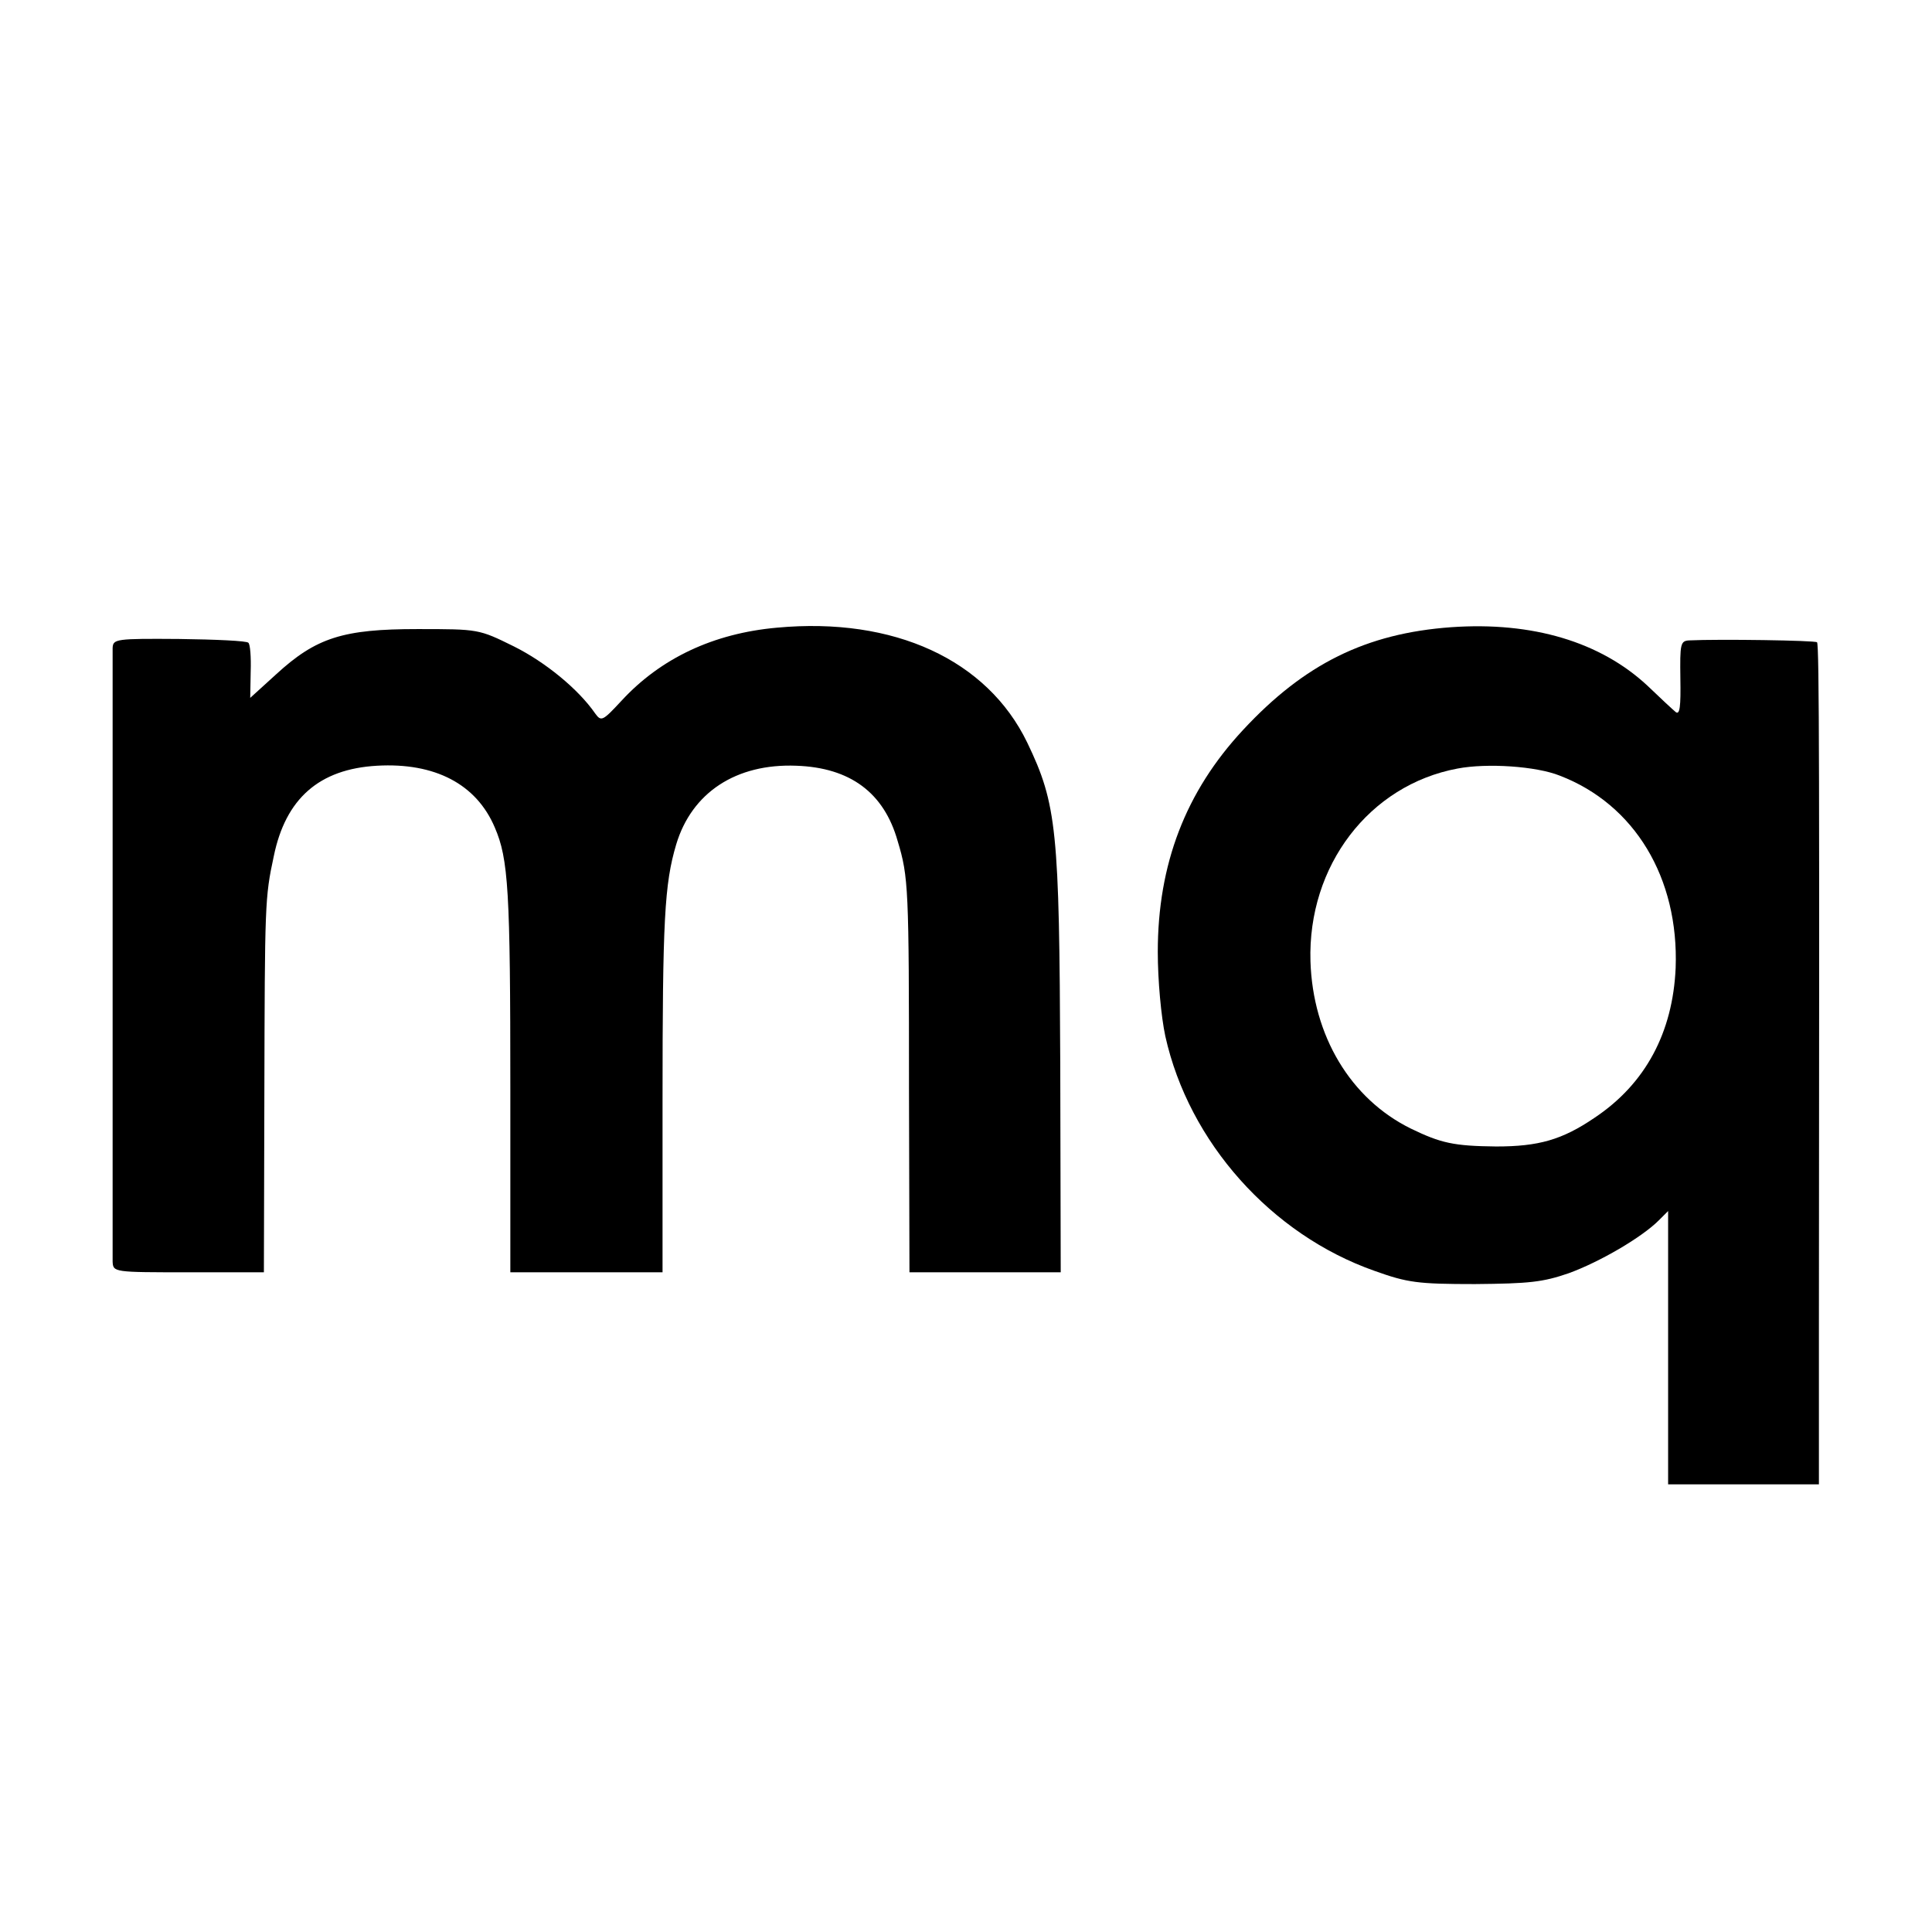
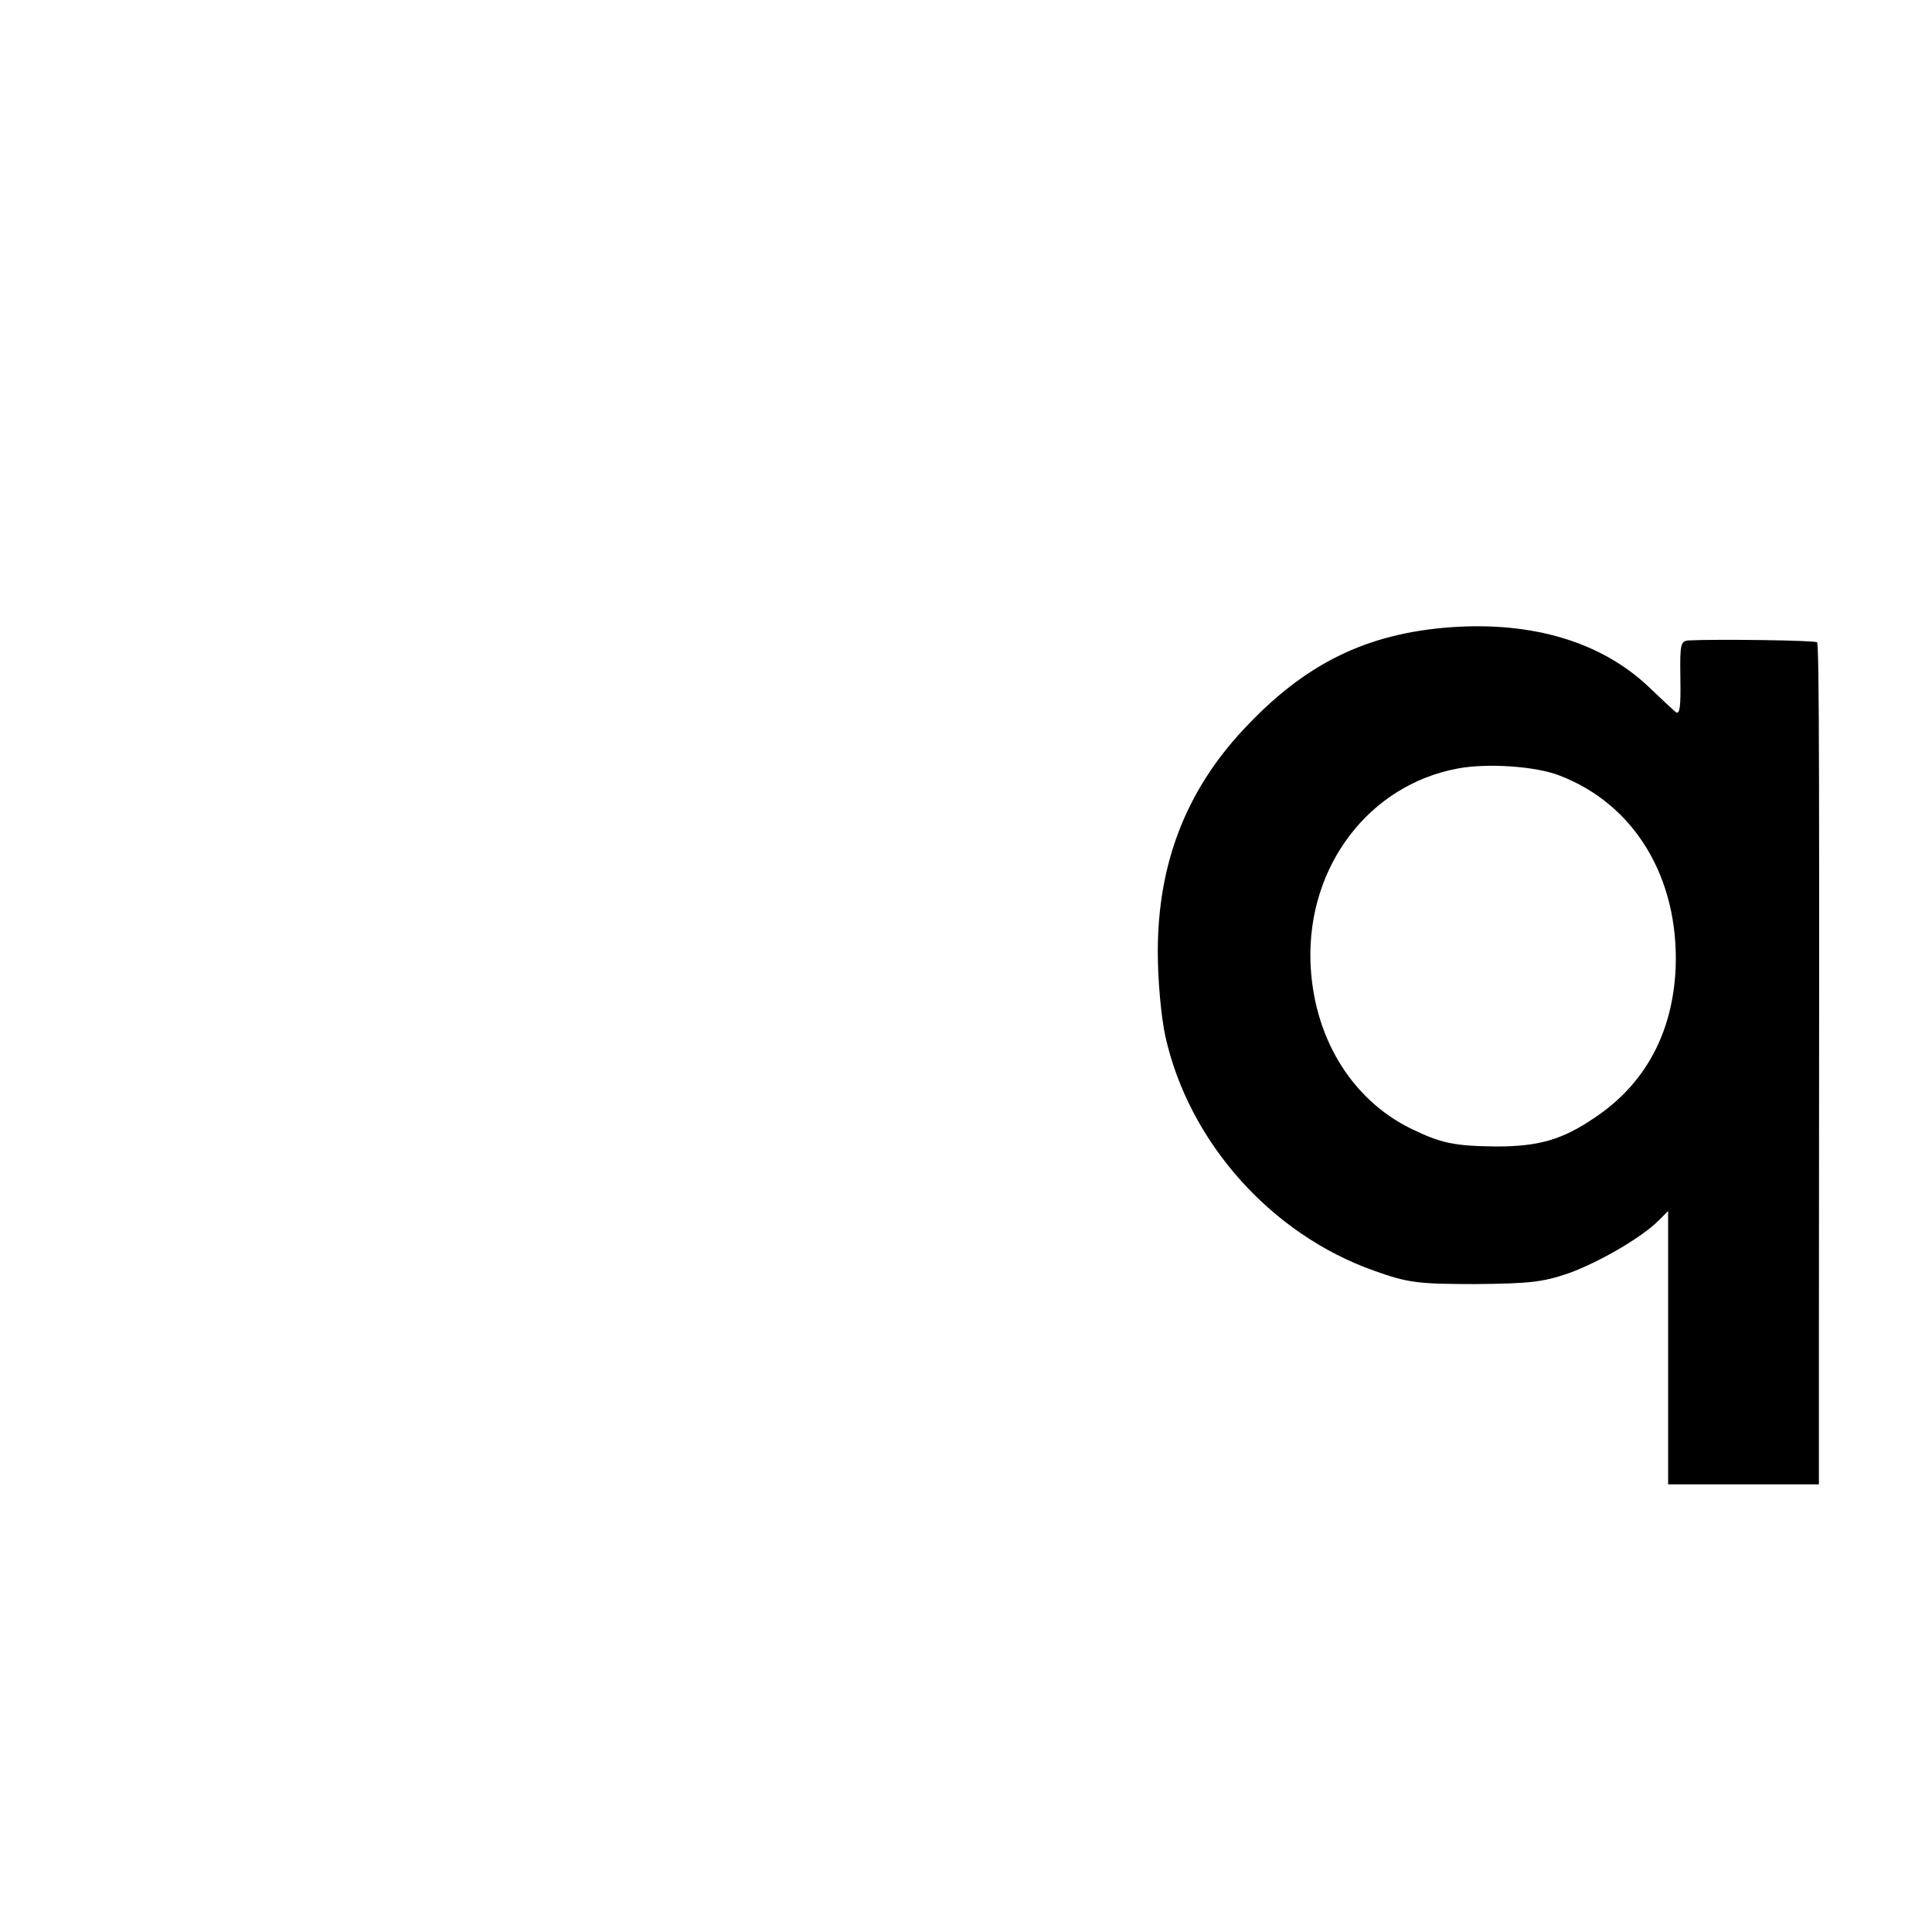
<svg xmlns="http://www.w3.org/2000/svg" version="1.0" width="410pt" height="410pt" viewBox="0 0 410 410" preserveAspectRatio="xMidYMid meet">
  <g transform="translate(0,410) scale(0.1,-0.1)" fill="#000000" stroke="none">
-     <path d="M1649 2768 c-135 -12 -247 -65 -330 -155 -40 -43 -43 -45 -56 -27 -36 52 -106 109 -172 142 -75 37 -75 37 -205 37 -158 0 -215 -18 -300 -96 l-55 -50 1 56 c1 30 -1 58 -5 61 -3 4 -69 7 -147 8 -134 1 -140 0 -141 -19 0 -27 0 -1274 0 -1302 1 -23 2 -23 161 -23 l160 0 1 378 c1 404 1 417 20 505 25 122 96 185 219 192 123 7 211 -39 250 -131 29 -67 33 -134 33 -556 l0 -388 162 0 161 0 0 363 c0 384 4 461 29 545 33 110 127 172 255 167 114 -4 186 -57 215 -160 23 -76 24 -99 24 -527 l1 -388 160 0 161 0 -1 444 c-2 494 -7 549 -70 680 -85 176 -283 267 -531 244z" />
    <path d="M3080 2769 c-181 -13 -312 -78 -442 -218 -122 -131 -181 -285 -181 -471 0 -60 7 -137 16 -179 50 -225 225 -421 444 -498 70 -25 91 -28 213 -28 115 1 144 4 199 23 66 24 155 76 191 112 l20 20 0 -290 0 -290 160 0 160 0 0 333 c1 1147 1 1450 -4 1454 -4 4 -208 7 -271 4 -19 -1 -20 -7 -19 -81 1 -59 -1 -78 -10 -71 -6 5 -33 30 -60 56 -100 93 -244 136 -416 124z m230 -315 c159 -61 253 -217 246 -408 -6 -137 -64 -246 -172 -318 -69 -47 -119 -61 -209 -61 -90 1 -117 7 -181 38 -128 63 -208 197 -213 355 -6 203 125 374 312 409 63 12 167 5 217 -15z" />
  </g>
</svg>